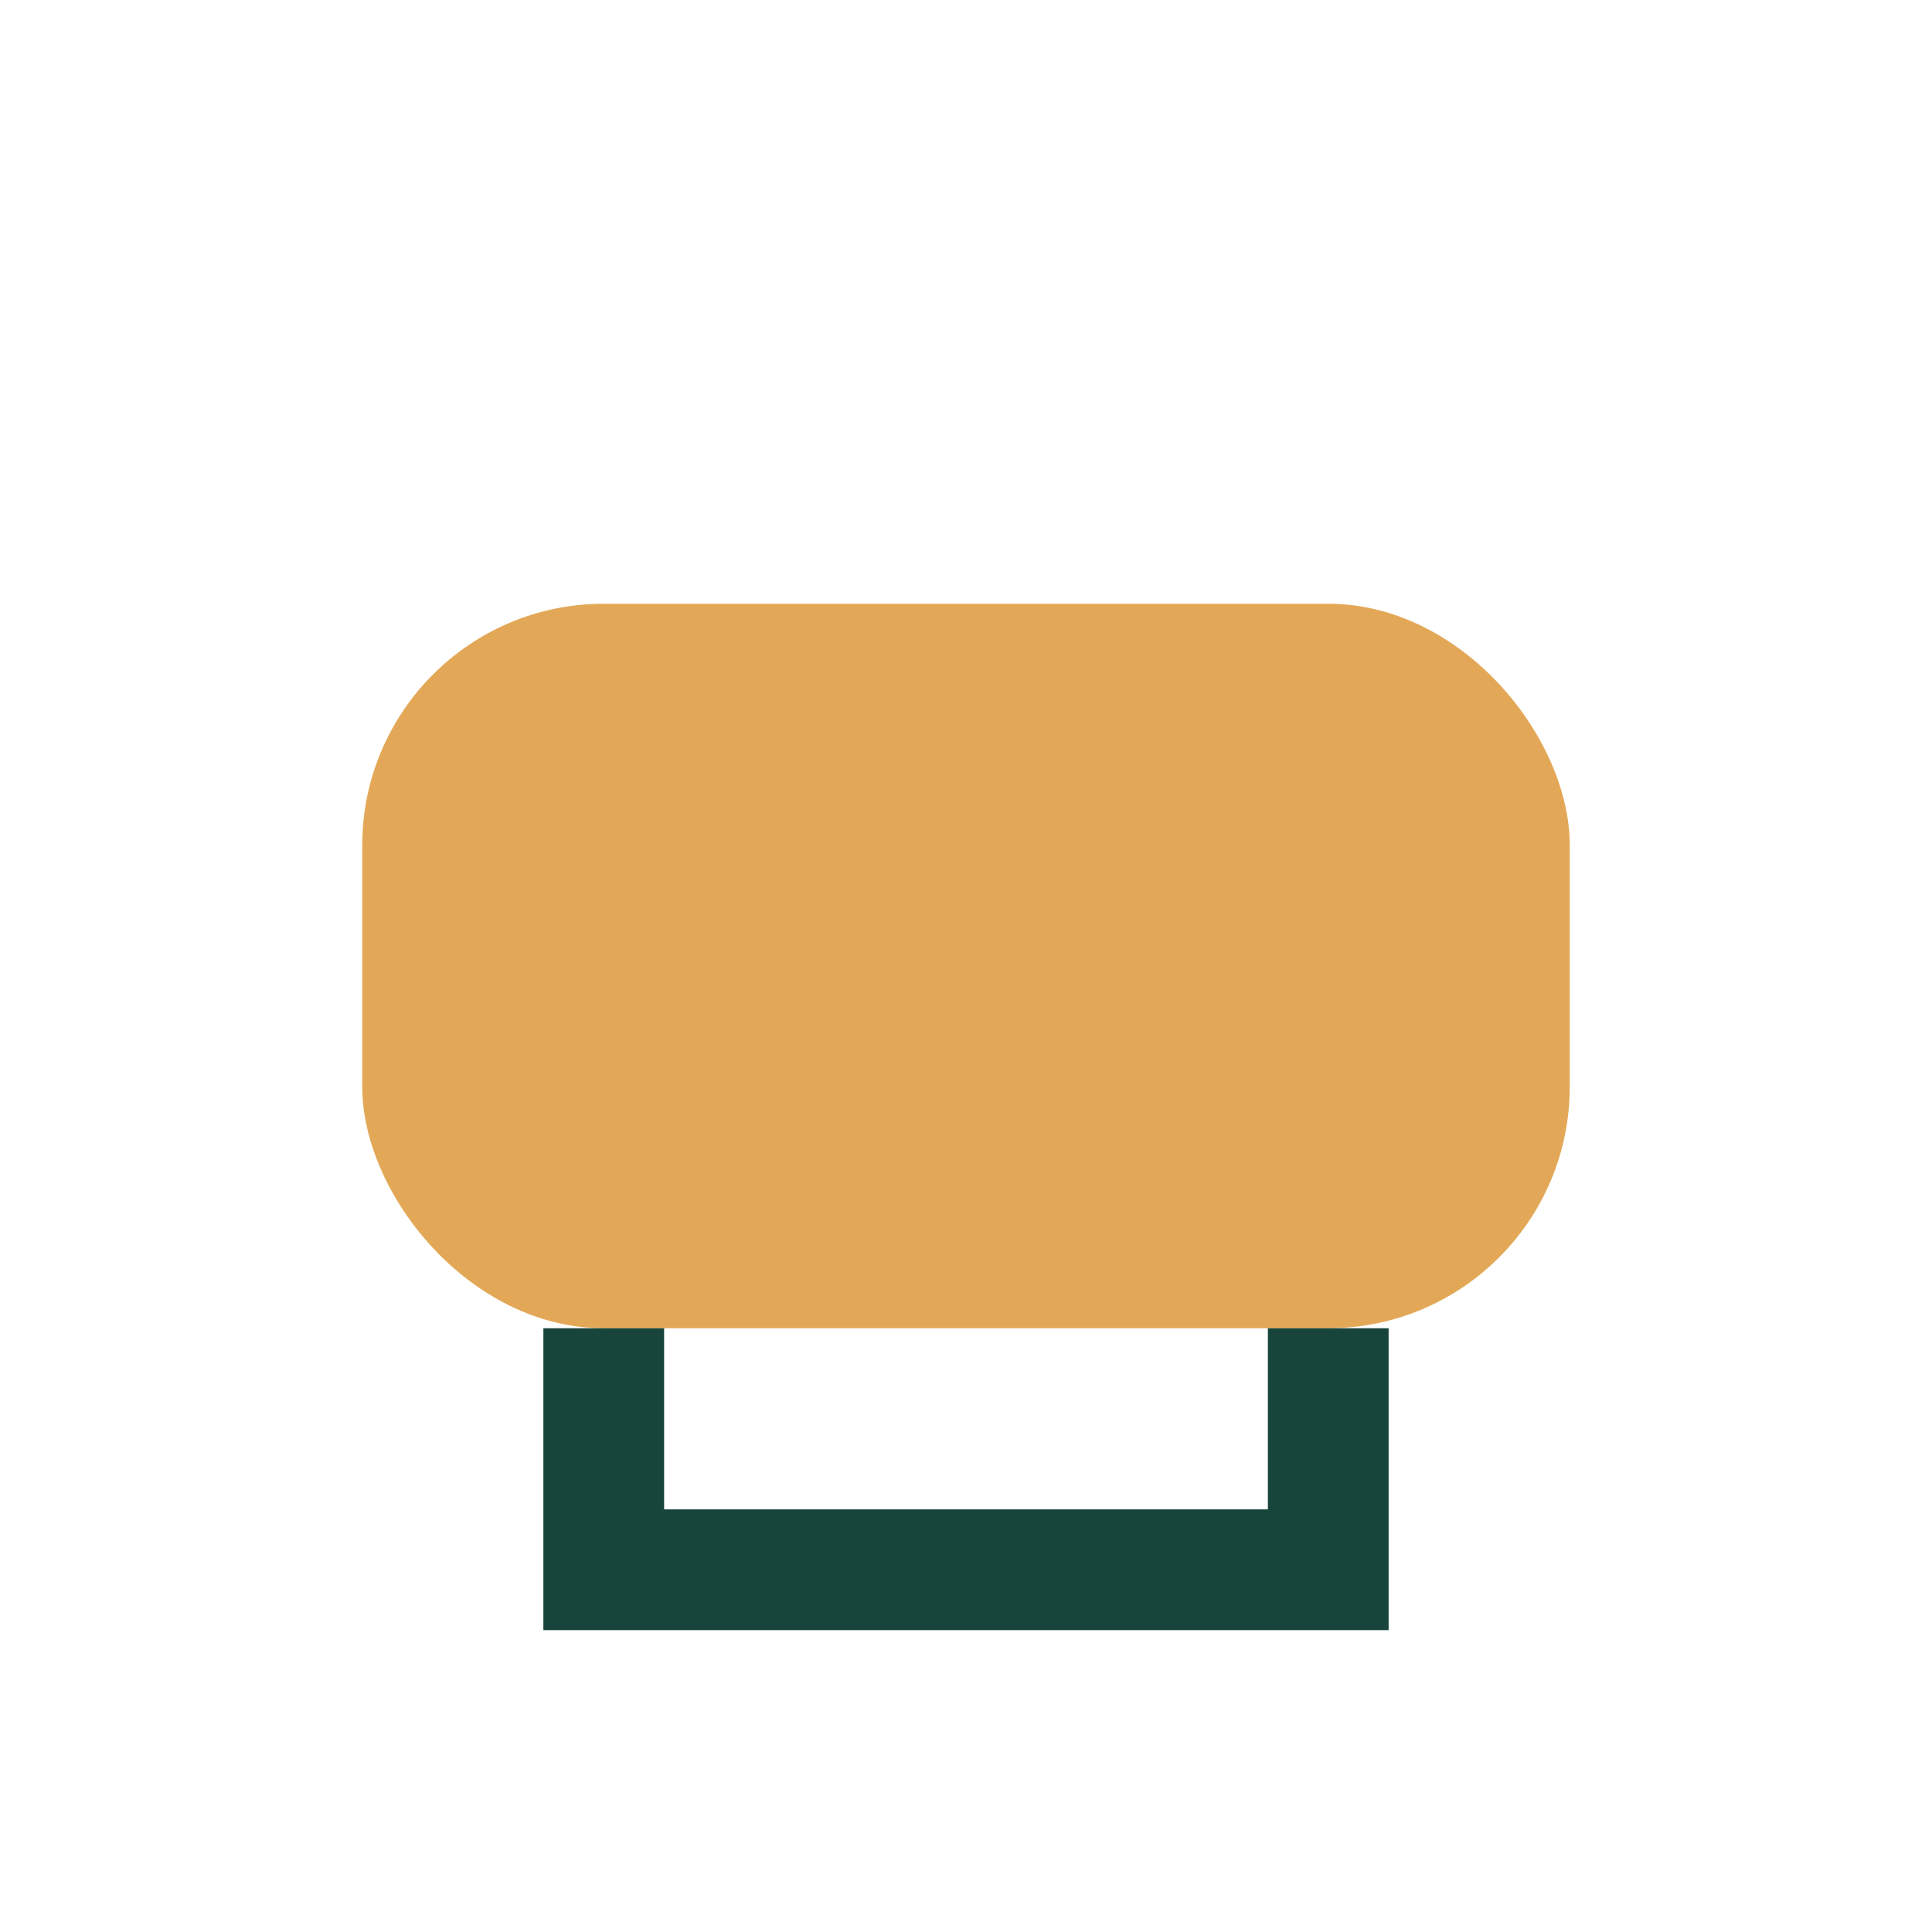
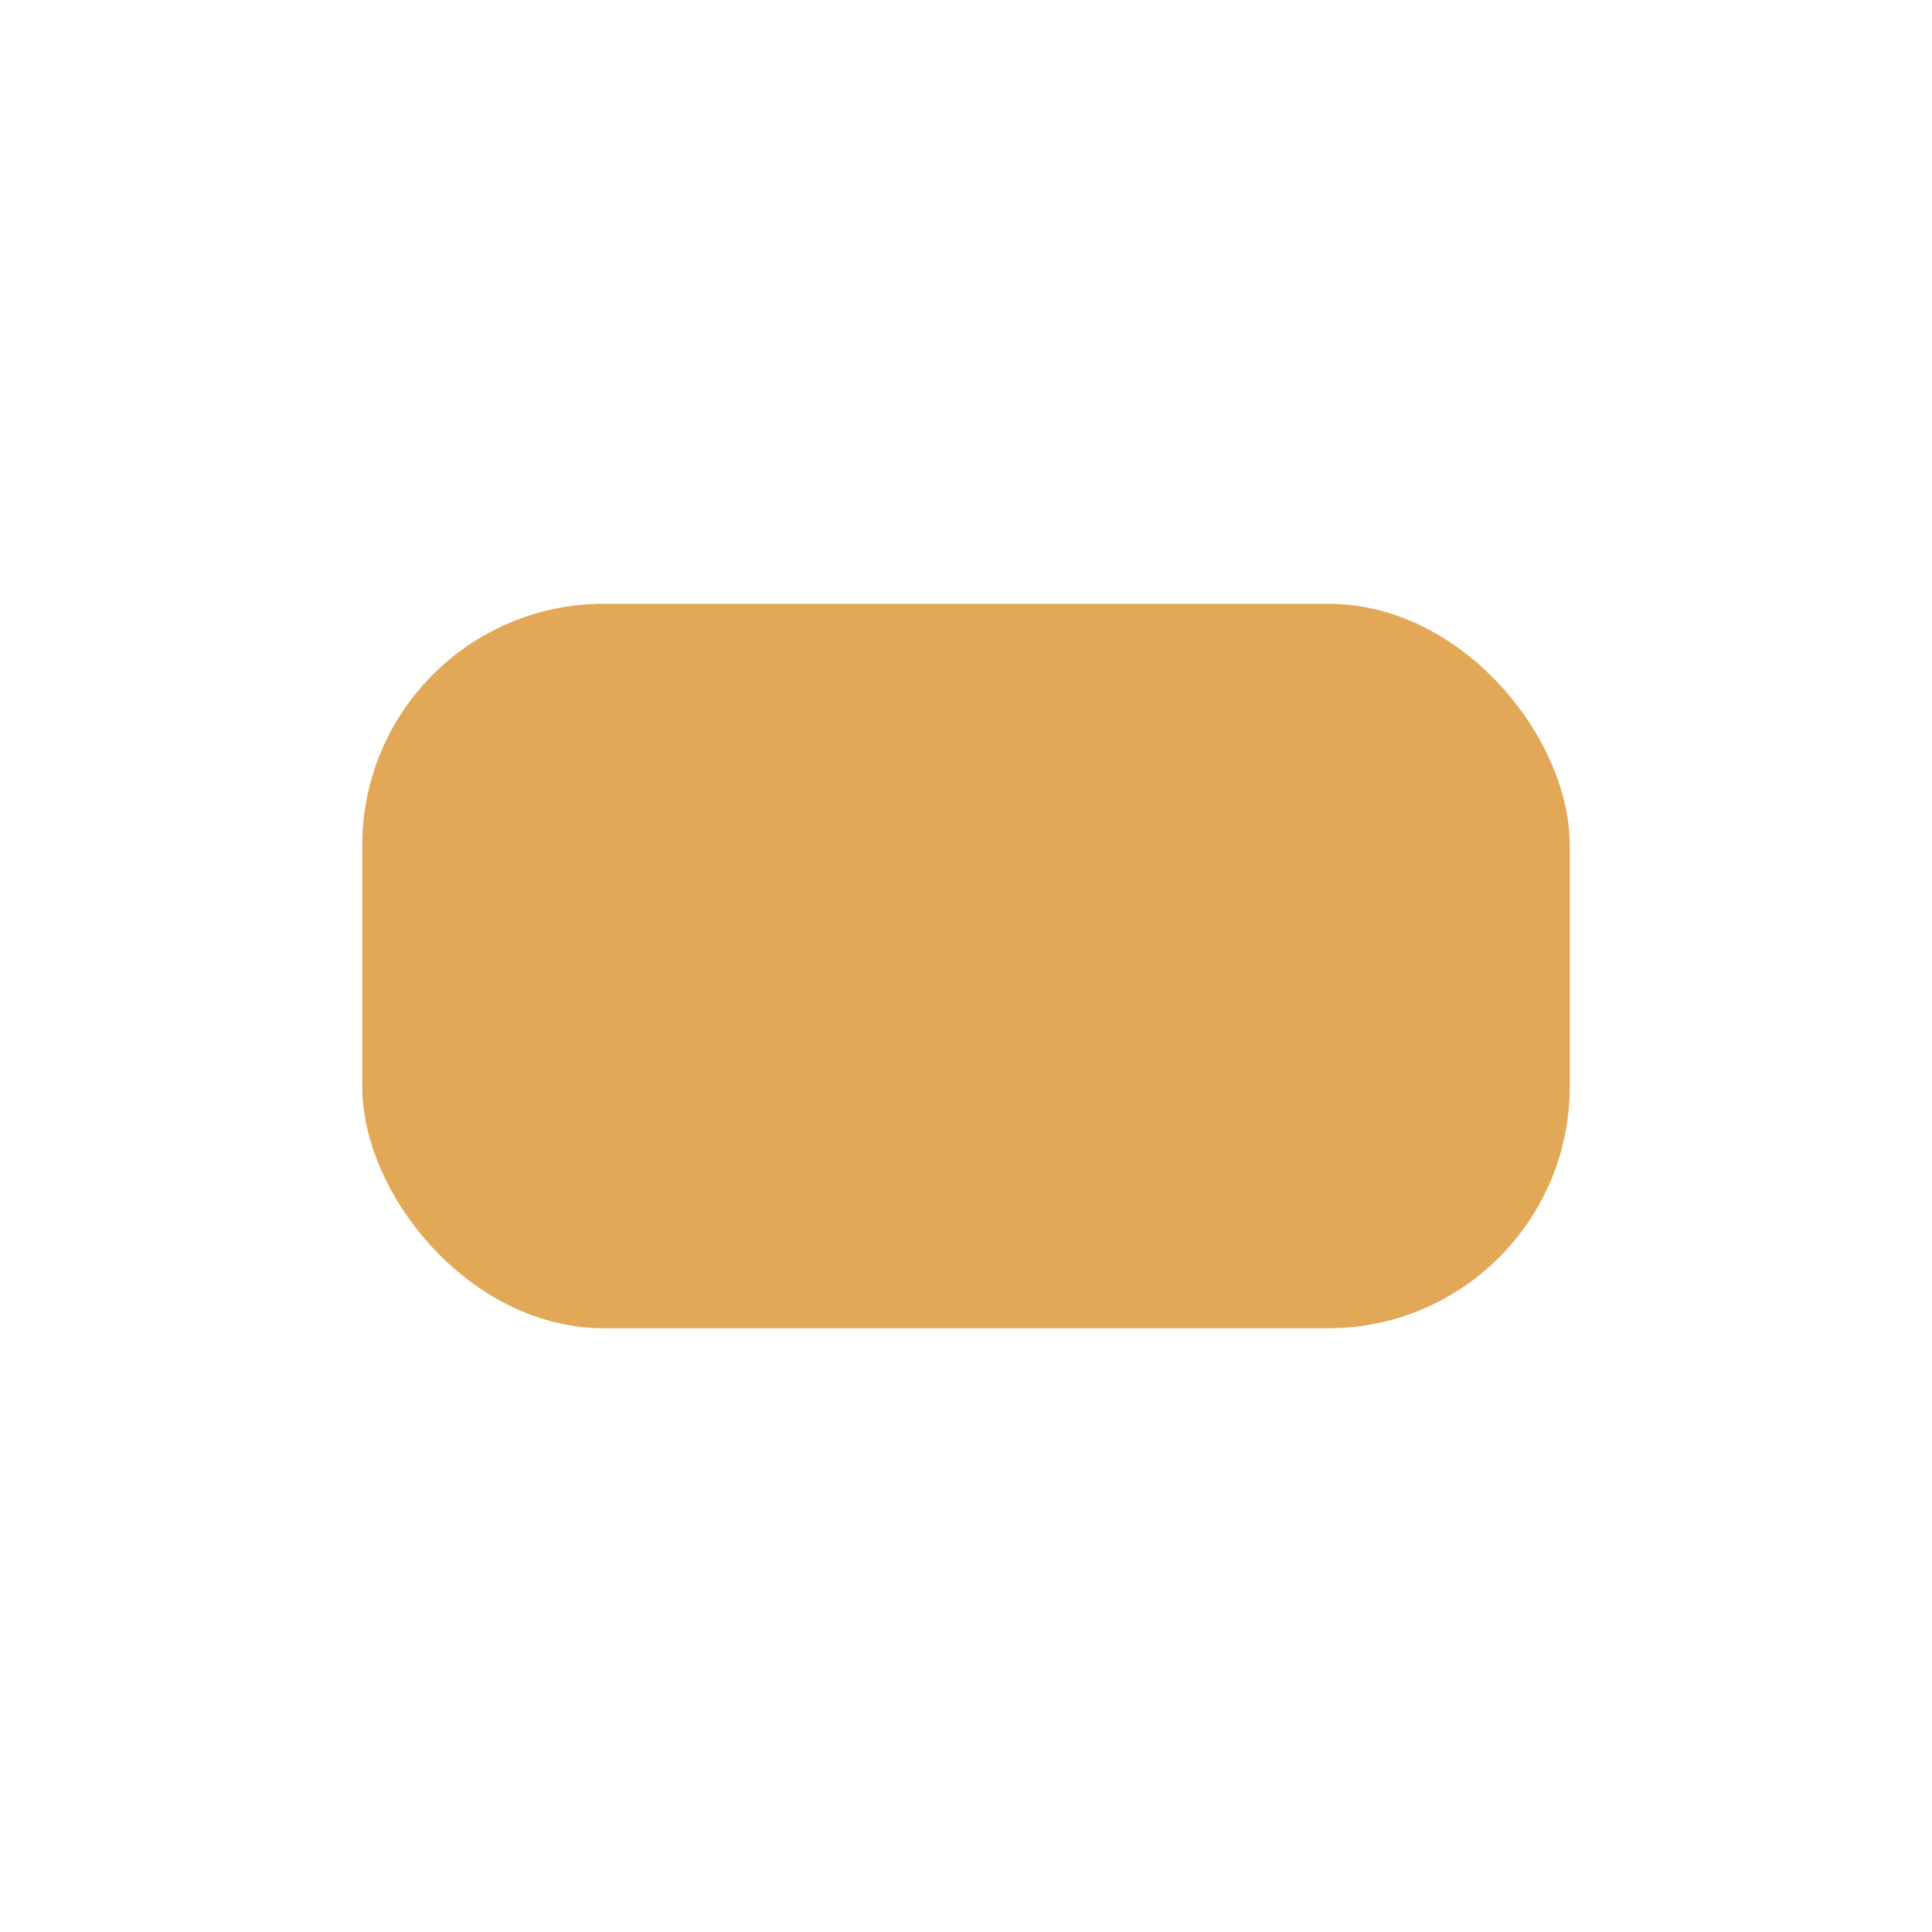
<svg xmlns="http://www.w3.org/2000/svg" width="32" height="32" viewBox="0 0 32 32">
  <rect x="6" y="10" width="20" height="12" rx="4" fill="#E3A857" />
-   <path d="M10 22v4h12v-4" stroke="#18453B" stroke-width="2" fill="none" />
</svg>